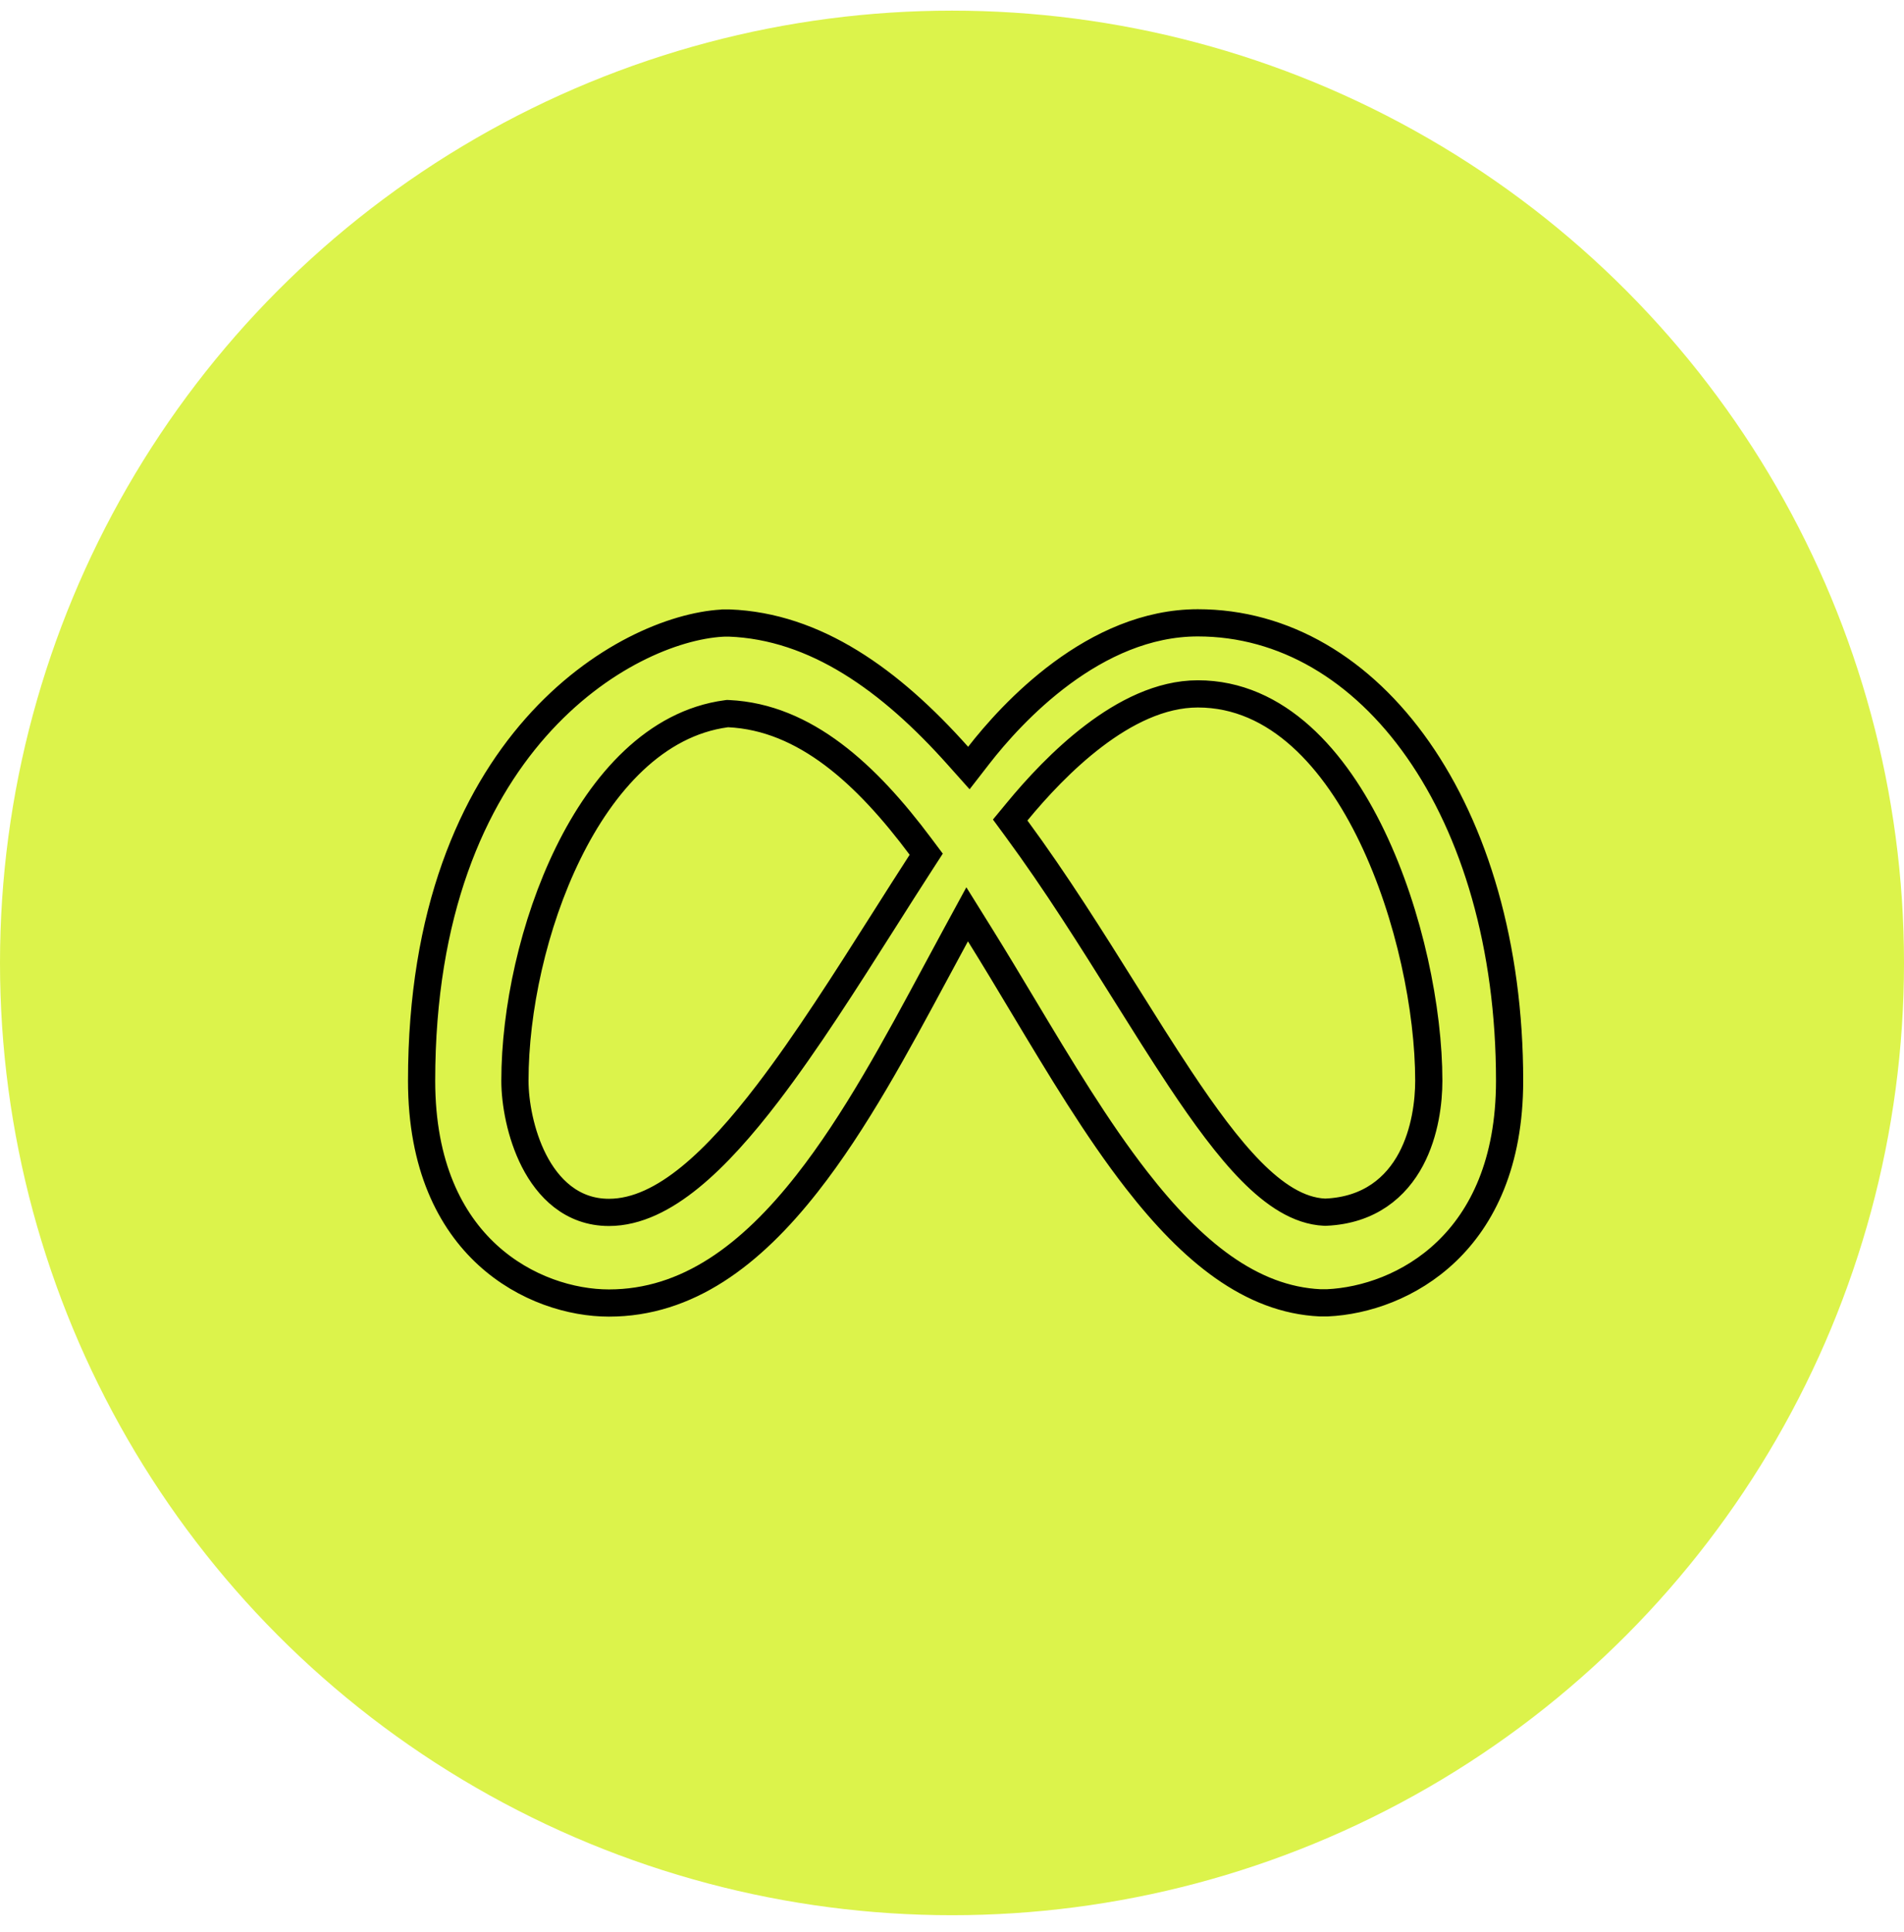
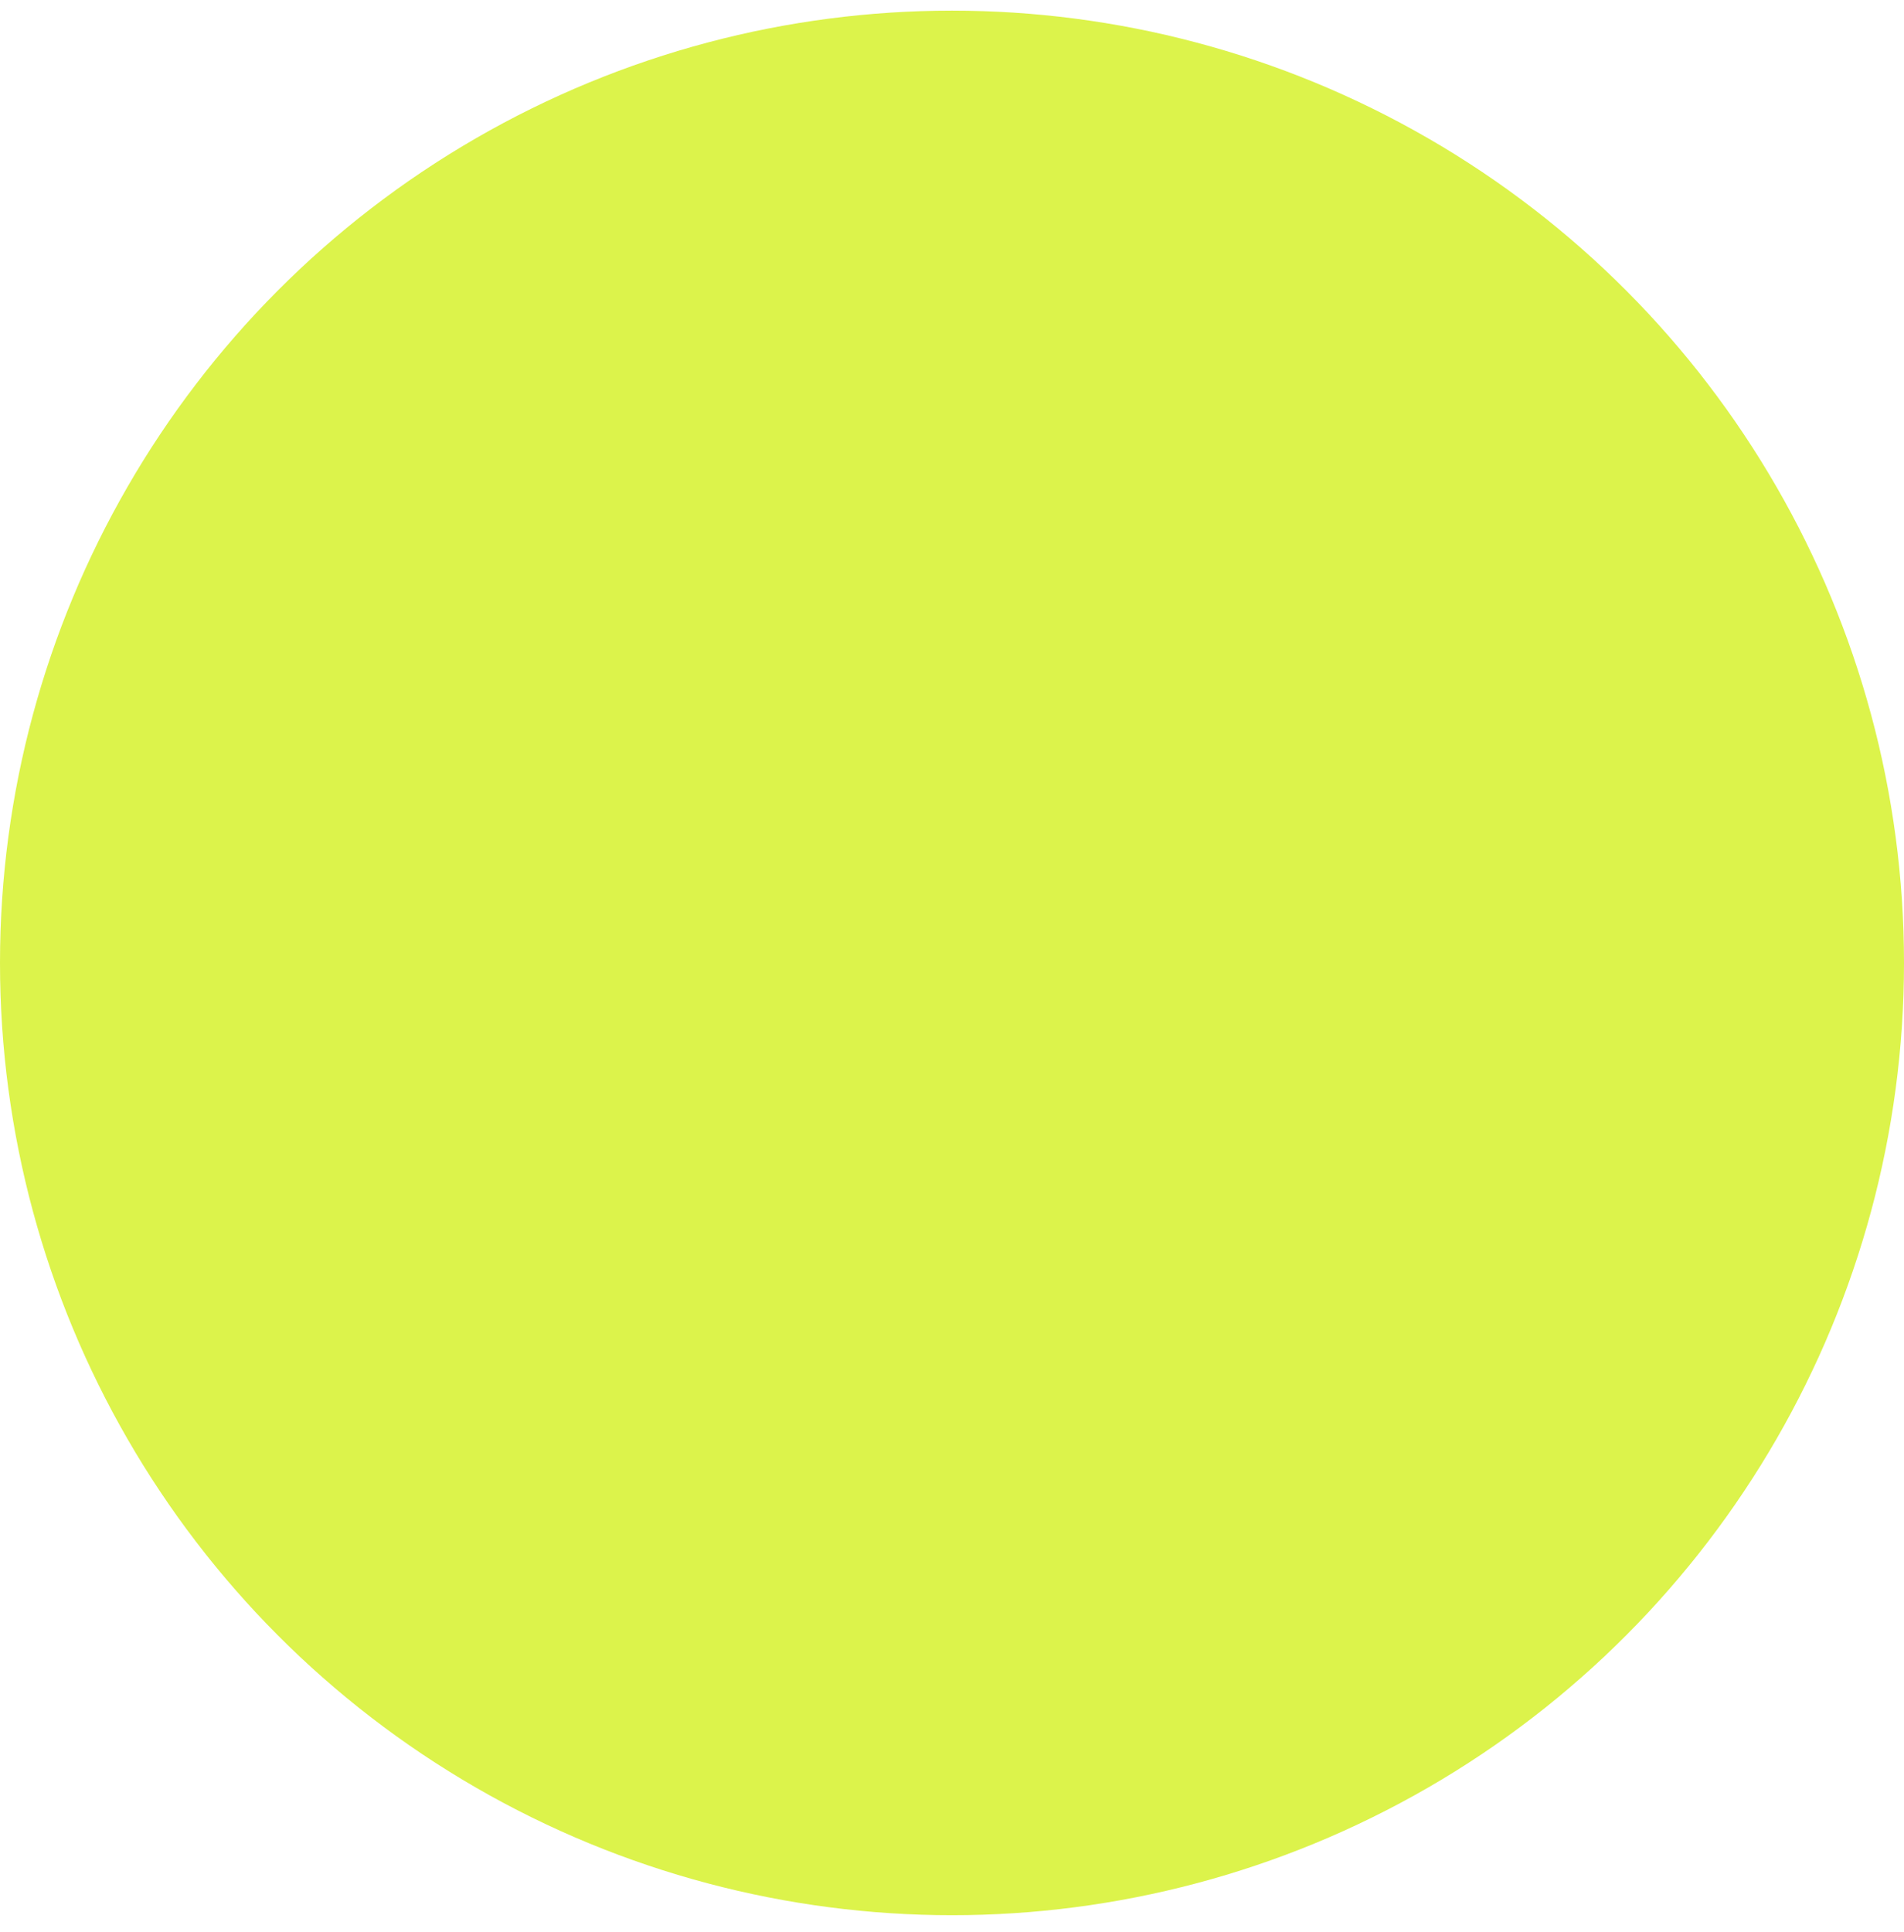
<svg xmlns="http://www.w3.org/2000/svg" width="70" height="71" viewBox="0 0 70 71" fill="none">
  <circle cx="35" cy="35.391" r="35" fill="#DCF34B" />
-   <path d="M35.22 27.78L35.62 28.228L35.988 27.754C36.574 27 37.635 25.775 39.036 24.741C40.44 23.706 42.148 22.891 44.038 22.891C47.208 22.891 50.058 24.587 52.134 27.553C54.213 30.523 55.5 34.75 55.5 39.722C55.5 42.752 54.491 44.749 53.175 46.005C51.851 47.27 50.178 47.821 48.796 47.884H48.721H48.721H48.721H48.721H48.72H48.72H48.72H48.72H48.72H48.72H48.72H48.72H48.72H48.72H48.719H48.719H48.719H48.719H48.719H48.719H48.719H48.719H48.719H48.719H48.719H48.718H48.718H48.718H48.718H48.718H48.718H48.718H48.718H48.718H48.718H48.718H48.718H48.718H48.717H48.717H48.717H48.717H48.717H48.717H48.717H48.717H48.717H48.717H48.717H48.716H48.716H48.716H48.716H48.716H48.716H48.716H48.716H48.716H48.716H48.715H48.715H48.715H48.715H48.715H48.715H48.715H48.715H48.715H48.715H48.715H48.715H48.714H48.714H48.714H48.714H48.714H48.714H48.714H48.714H48.714H48.714H48.714H48.713H48.713H48.713H48.713H48.713H48.713H48.713H48.713H48.713H48.712H48.712H48.712H48.712H48.712H48.712H48.712H48.712H48.712H48.712H48.712H48.712H48.711H48.711H48.711H48.711H48.711H48.711H48.711H48.711H48.711H48.711H48.71H48.71H48.71H48.71H48.71H48.71H48.71H48.71H48.71H48.71H48.709H48.709H48.709H48.709H48.709H48.709H48.709H48.709H48.709H48.709H48.709H48.708H48.708H48.708H48.708H48.708H48.708H48.708H48.708H48.708H48.708H48.708H48.707H48.707H48.707H48.707H48.707H48.707H48.707H48.707H48.707H48.707H48.706H48.706H48.706H48.706H48.706H48.706H48.706H48.706H48.706H48.706H48.706H48.705H48.705H48.705H48.705H48.705H48.705H48.705H48.705H48.705H48.705H48.705H48.704H48.704H48.704H48.704H48.704H48.704H48.704H48.704H48.704H48.704H48.703H48.703H48.703H48.703H48.703H48.703H48.703H48.703H48.703H48.703H48.703H48.702H48.702H48.702H48.702H48.702H48.702H48.702H48.702H48.702H48.702H48.702H48.701H48.701H48.701H48.701H48.701H48.701H48.701H48.701H48.701H48.701H48.7H48.7H48.7H48.7H48.7H48.7H48.7H48.7H48.7H48.7H48.7H48.7H48.7H48.699H48.699H48.699H48.699H48.699H48.699H48.699H48.699H48.699H48.699H48.699H48.698H48.698H48.698H48.698H48.698H48.698H48.698H48.698H48.698H48.698H48.698H48.697H48.697H48.697H48.697H48.697H48.697H48.697H48.697H48.697H48.697H48.697H48.697H48.697H48.696H48.696H48.696H48.696H48.696H48.696H48.696H48.696H48.696H48.696H48.696H48.696H48.695H48.695H48.695H48.695H48.695H48.695H48.695H48.695H48.695H48.695H48.695H48.695H48.694H48.694H48.694H48.694H48.694H48.694H48.694H48.694H48.694H48.694H48.694H48.694H48.694H48.694H48.693H48.693H48.693H48.693H48.693H48.693H48.693H48.693H48.693H48.693H48.693H48.693H48.693H48.693H48.692H48.692H48.692H48.692H48.692H48.692H48.692H48.692H48.692H48.692H48.692H48.692H48.692H48.691H48.691H48.691H48.691H48.691H48.691H48.691H48.691H48.691H48.691H48.691H48.691H48.691H48.691H48.691H48.691H48.69H48.69H48.69H48.69H48.69H48.69H48.69H48.69H48.69H48.69H48.69H48.69H48.69H48.69H48.69H48.69H48.69H48.689H48.689H48.689H48.689H48.689H48.689H48.689H48.689H48.689H48.689H48.689H48.689H48.689H48.689H48.689H48.688H48.688H48.688H48.688H48.688H48.688H48.688H48.688H48.688H48.688H48.688H48.688H48.688H48.688H48.688H48.688H48.688H48.688H48.688H48.688H48.688H48.688H48.687H48.687H48.687H48.687H48.687H48.687H48.687H48.687H48.687H48.687H48.687H48.687H48.687H48.687H48.687H48.687H48.687H48.687H48.687H48.687H48.687H48.687H48.687H48.687H48.686H48.686H48.686H48.686H48.686H48.686H48.686H48.686H48.686H48.686H48.686H48.686H48.686H48.686H48.686H48.686H48.686H48.686H48.686H48.686H48.686H48.686H48.686H48.686H48.686H48.685H48.685H48.685H48.685H48.685H48.685H48.685H48.685H48.685H48.685H48.685H48.685H48.685H48.685H48.685H48.685H48.685H48.685H48.685H48.685H48.685H48.538C45.994 47.766 43.833 46.002 41.79 43.377C40.323 41.492 38.974 39.242 37.619 36.982C37.087 36.093 36.553 35.203 36.011 34.333L35.557 33.604L35.147 34.358C34.903 34.807 34.659 35.261 34.413 35.718C32.955 38.429 31.443 41.242 29.672 43.497C27.605 46.13 25.272 47.891 22.387 47.891C21.02 47.891 19.298 47.386 17.923 46.125C16.561 44.876 15.5 42.848 15.5 39.722C15.5 27.305 23.02 23.112 26.538 22.903L26.563 22.902L26.586 22.898C26.587 22.898 26.589 22.898 26.593 22.898C26.603 22.898 26.615 22.898 26.638 22.898H26.809C29.966 23.017 32.722 24.977 35.22 27.78ZM26.792 26.229L26.746 26.227L26.701 26.233C24.101 26.581 22.161 28.764 20.889 31.355C19.607 33.967 18.931 37.133 18.931 39.722C18.931 40.511 19.129 41.677 19.633 42.662C20.139 43.652 21.015 44.56 22.387 44.56C23.418 44.56 24.422 44.042 25.371 43.269C26.327 42.491 27.285 41.407 28.231 40.168C29.654 38.306 31.096 36.035 32.498 33.825C32.958 33.1 33.413 32.382 33.863 31.687L34.052 31.395L33.843 31.116C31.855 28.454 29.596 26.364 26.792 26.229ZM48.698 44.552L48.721 44.553L48.742 44.552C50.355 44.482 51.329 43.629 51.874 42.607C52.402 41.616 52.529 40.472 52.529 39.722C52.529 37.125 51.825 33.621 50.448 30.753C49.087 27.916 46.963 25.503 44.038 25.503C42.662 25.503 41.339 26.192 40.218 27.043C39.087 27.901 38.1 28.972 37.387 29.839L37.139 30.139L37.37 30.453C38.821 32.424 40.135 34.522 41.37 36.494C42.061 37.597 42.727 38.66 43.378 39.639C44.275 40.988 45.144 42.177 45.995 43.041C46.834 43.891 47.734 44.509 48.698 44.552Z" stroke="black" />
</svg>